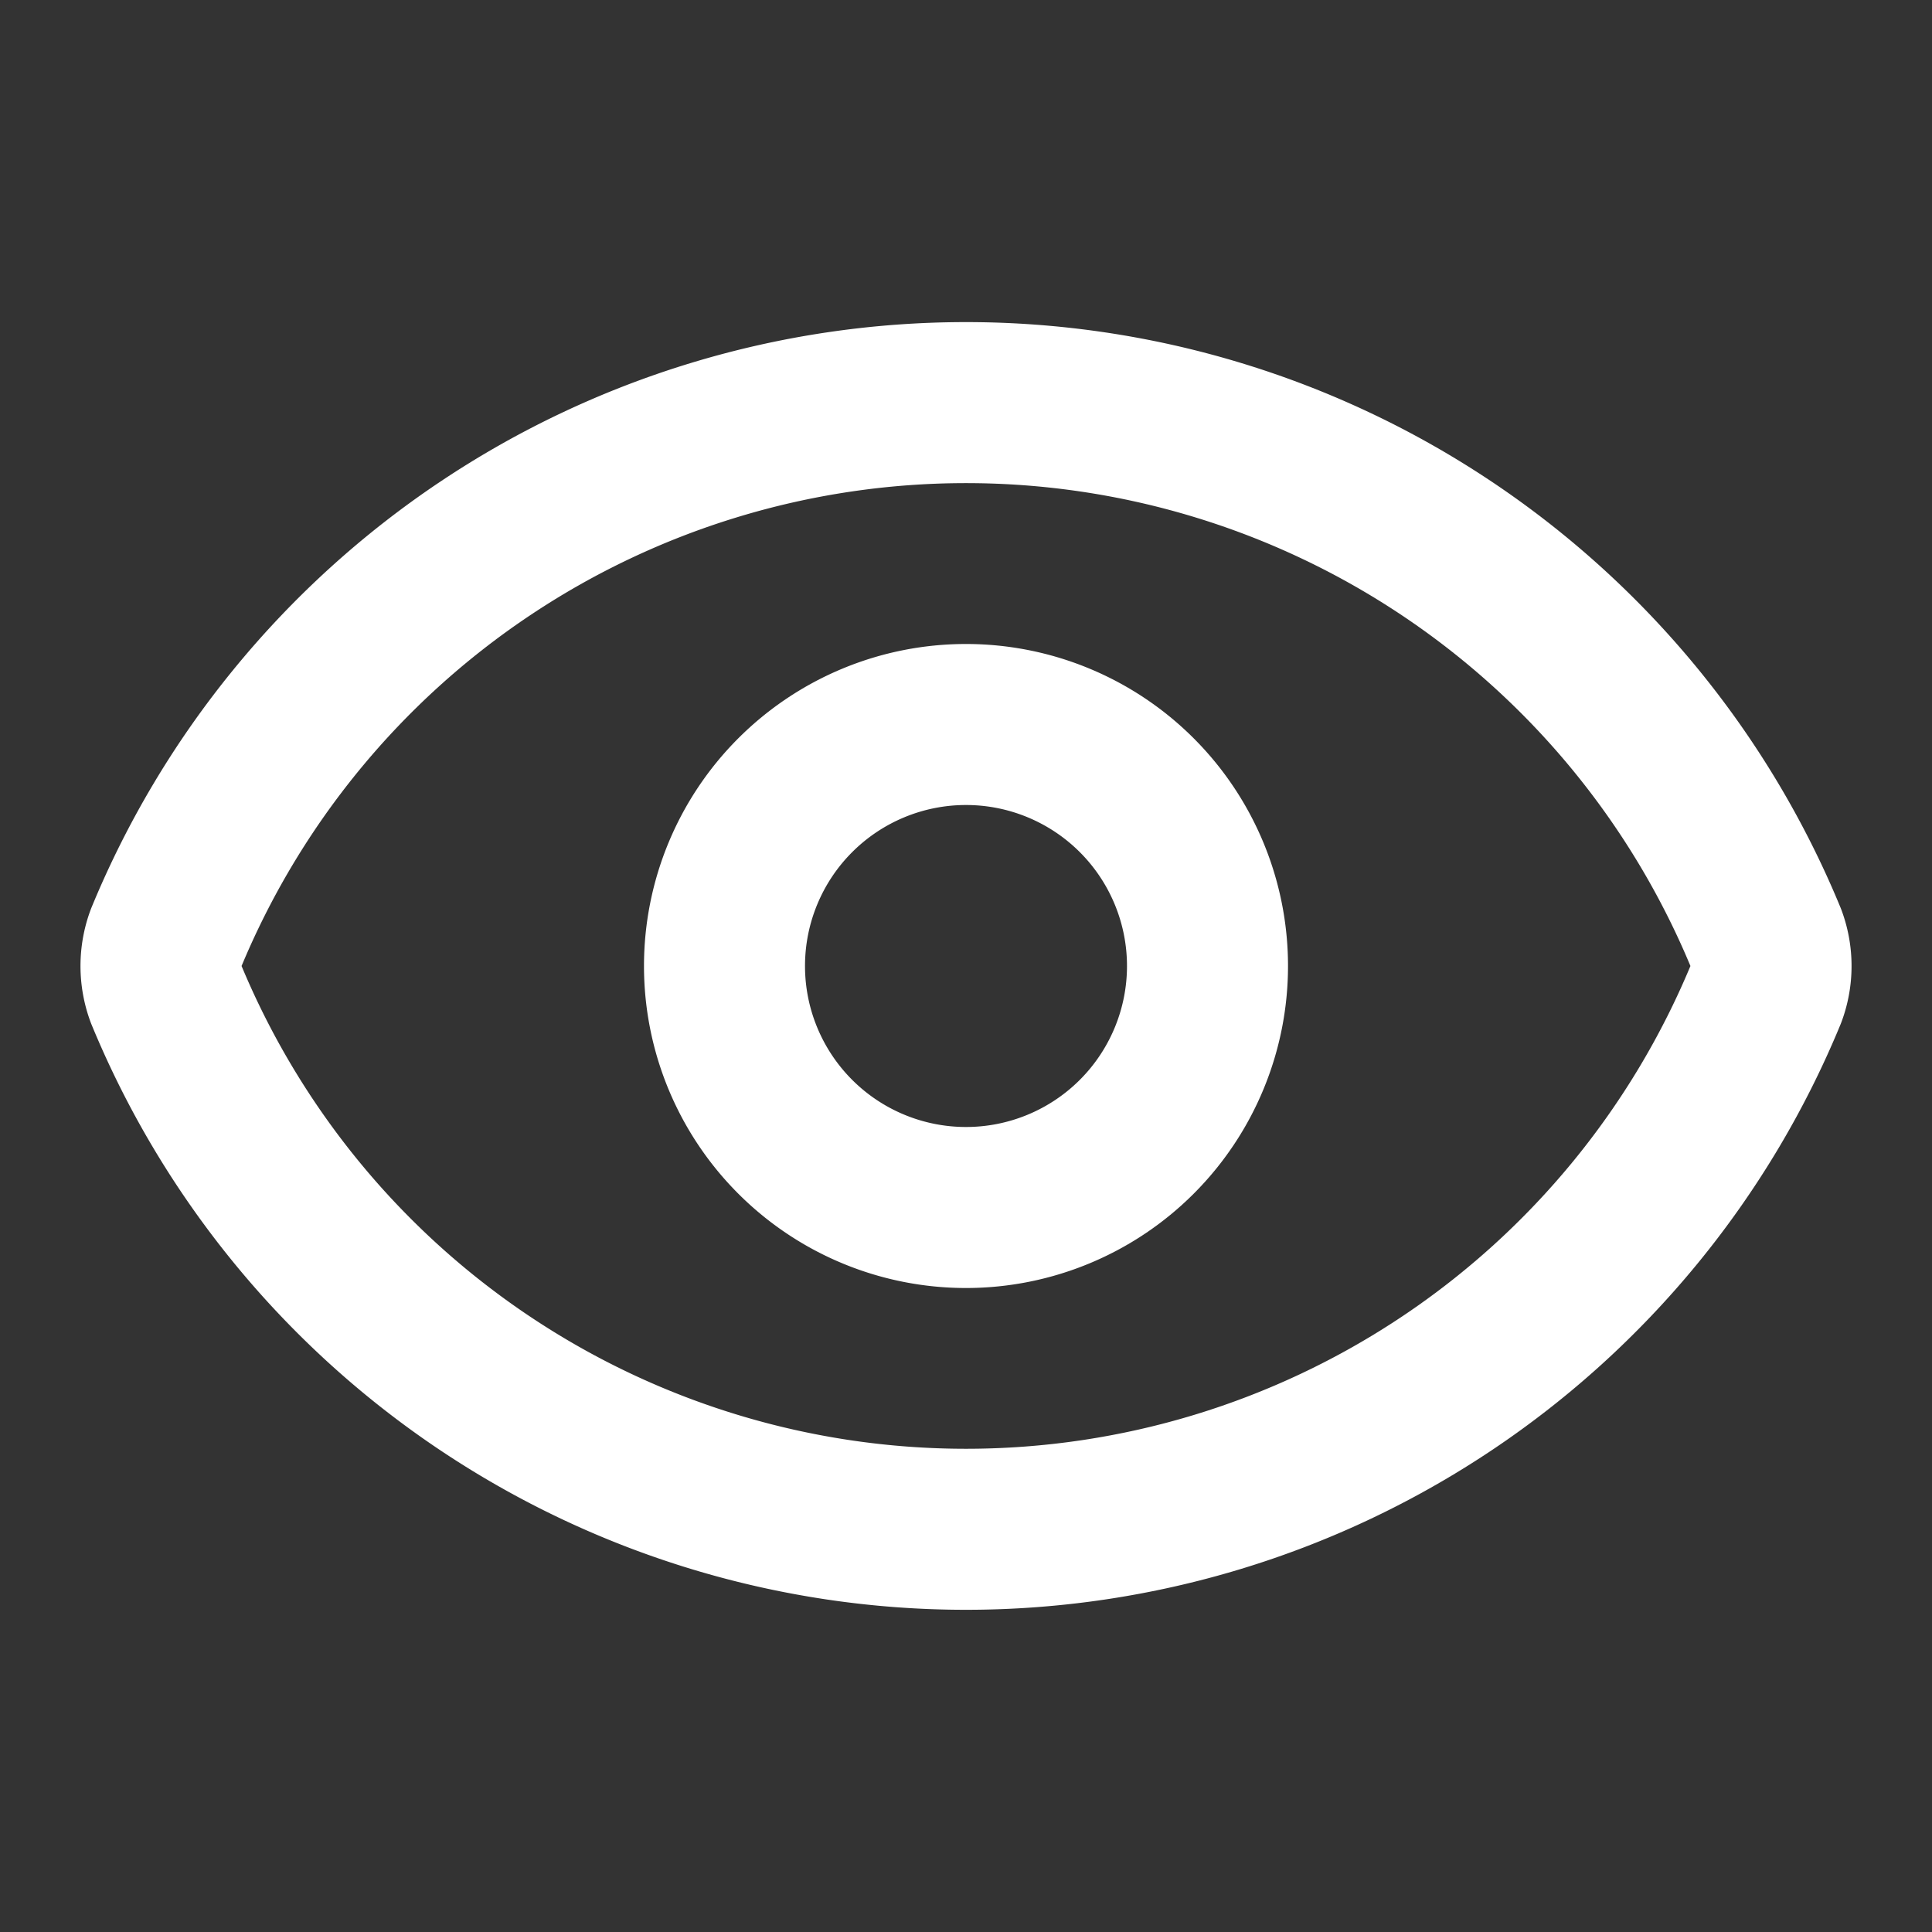
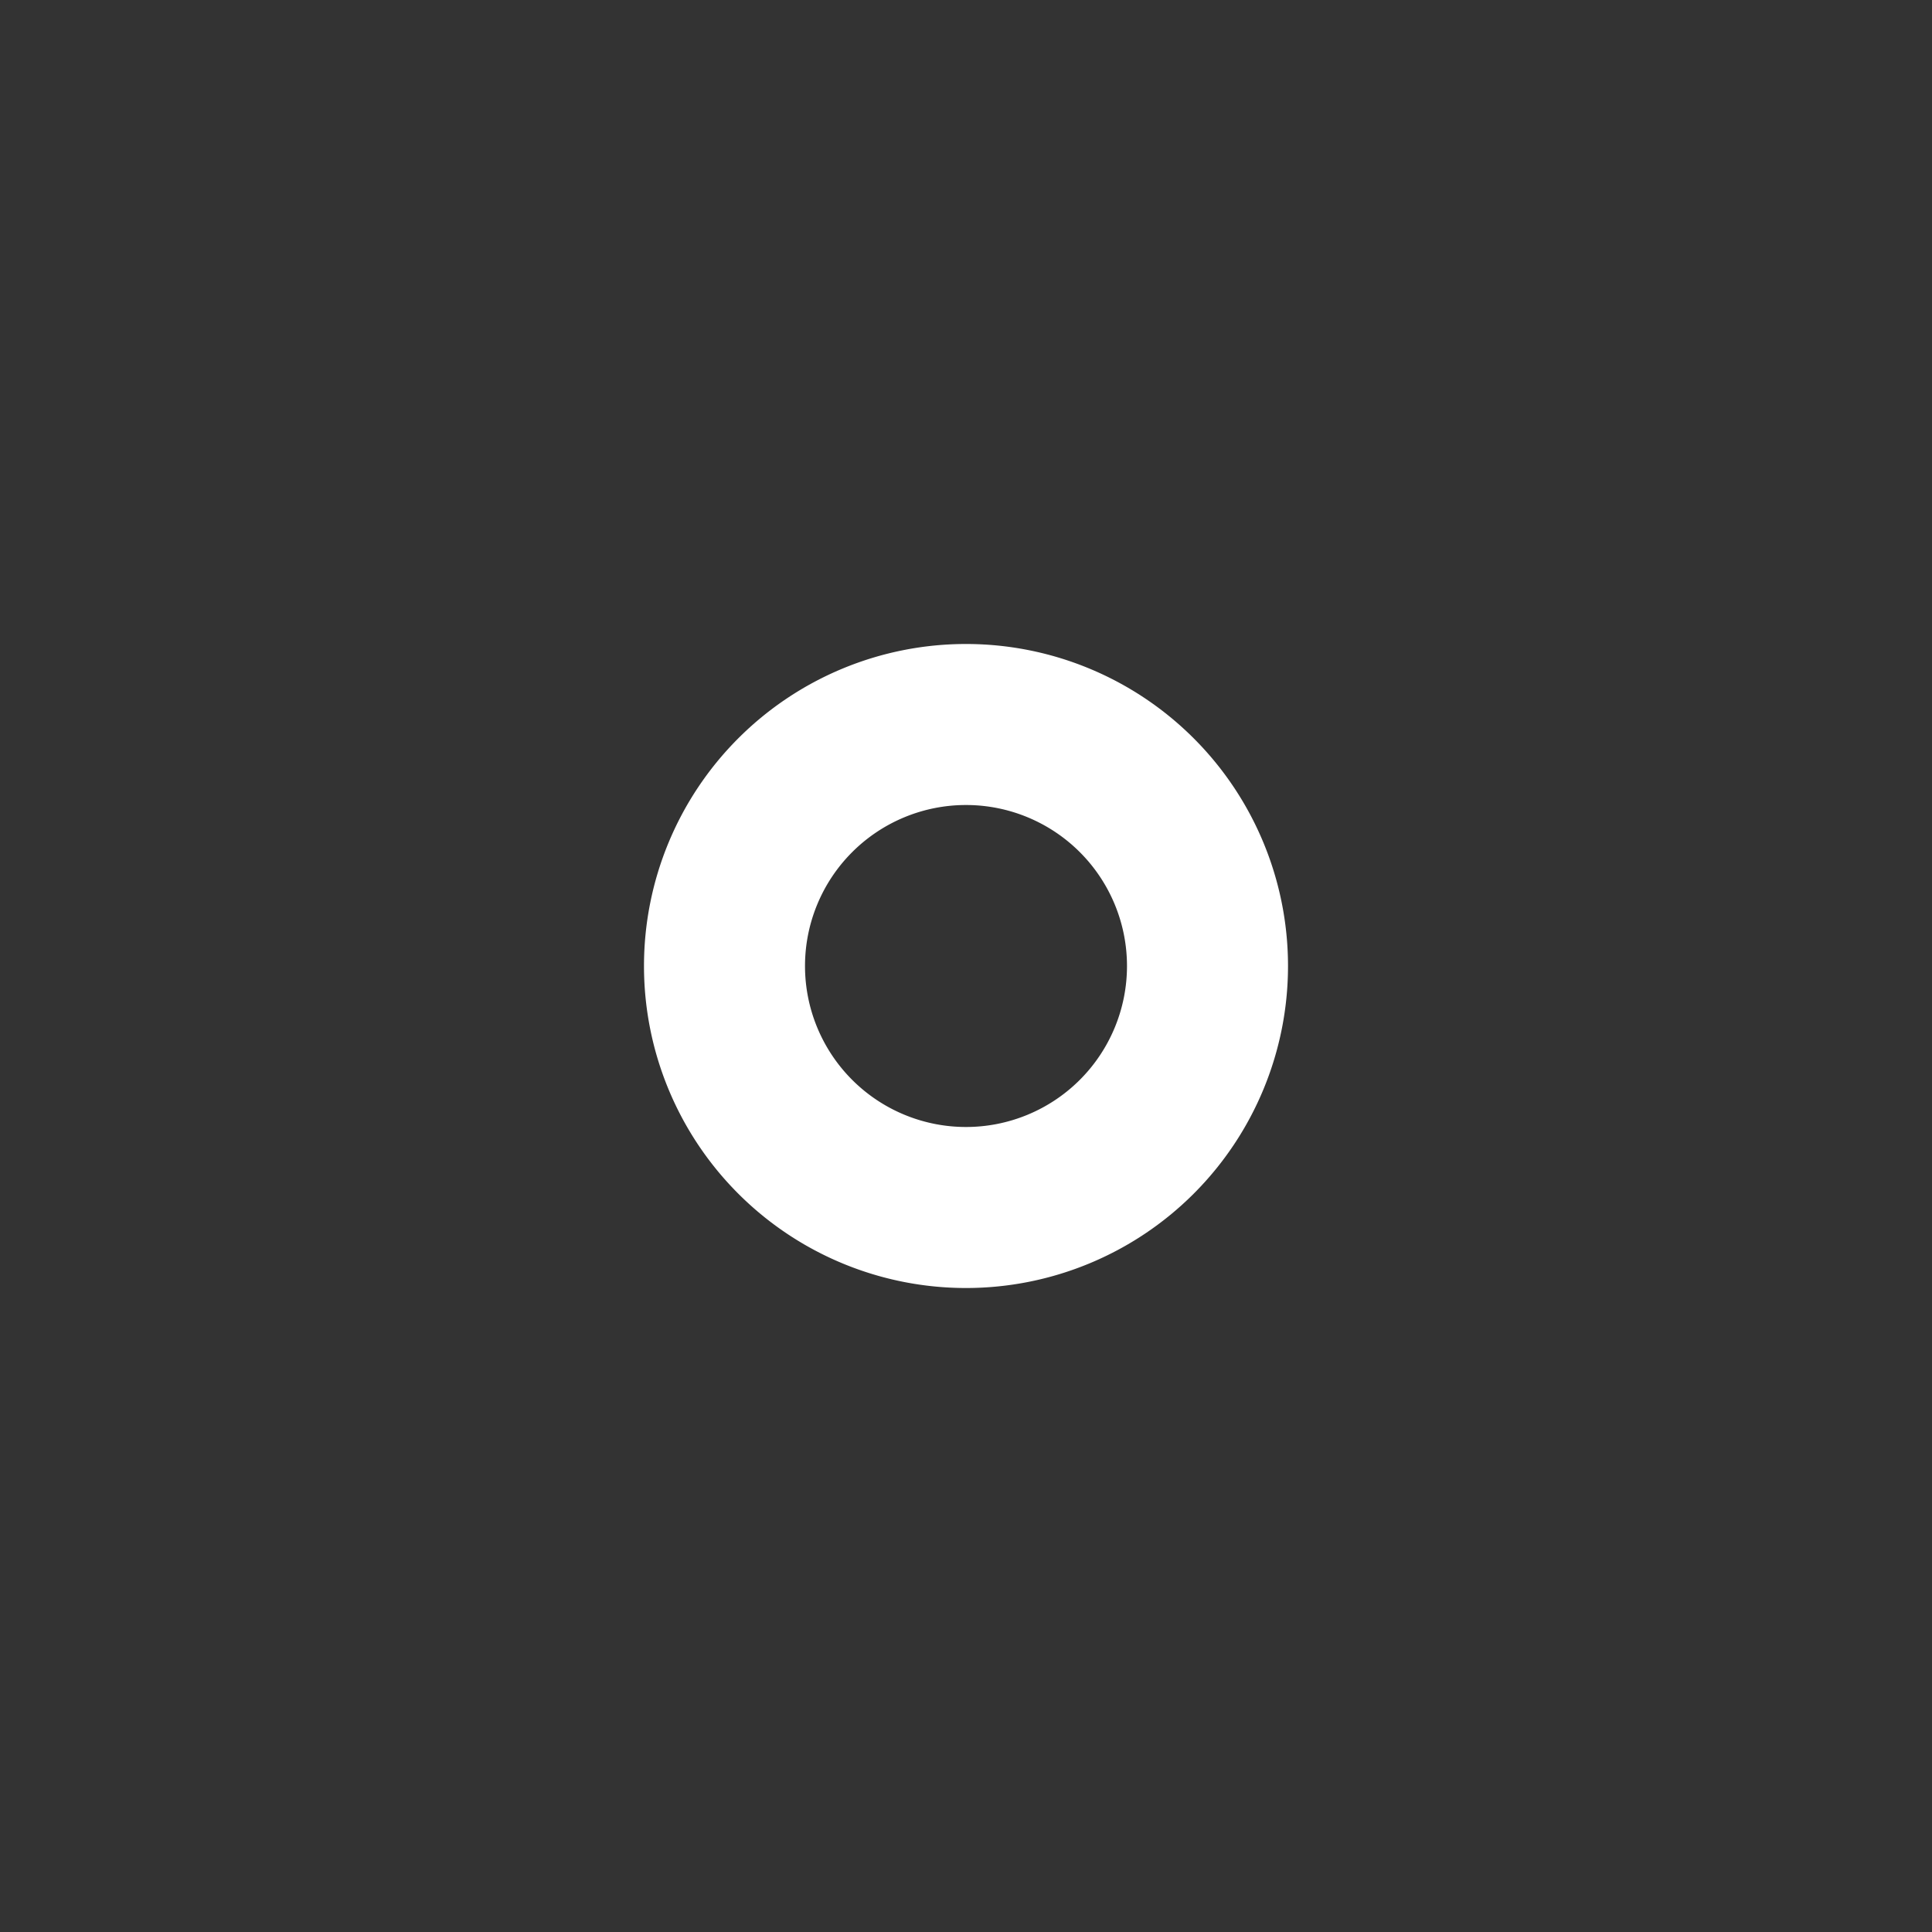
<svg xmlns="http://www.w3.org/2000/svg" width="32" height="32" fill="none">
  <rect width="100%" height="100%" fill="#333333" stroke="none" />
-   <path stroke="#fff" stroke-linecap="round" stroke-linejoin="round" stroke-width="2.667" d="M2.75 16.464a1.333 1.333 0 0 1 0-.928 14.333 14.333 0 0 1 26.5 0c.112.3.112.629 0 .928a14.334 14.334 0 0 1-26.5 0Z" />
  <path stroke="#fff" stroke-linecap="round" stroke-linejoin="round" stroke-width="2.667" d="M16 20a4 4 0 1 0 0-8 4 4 0 0 0 0 8Z" />
</svg>